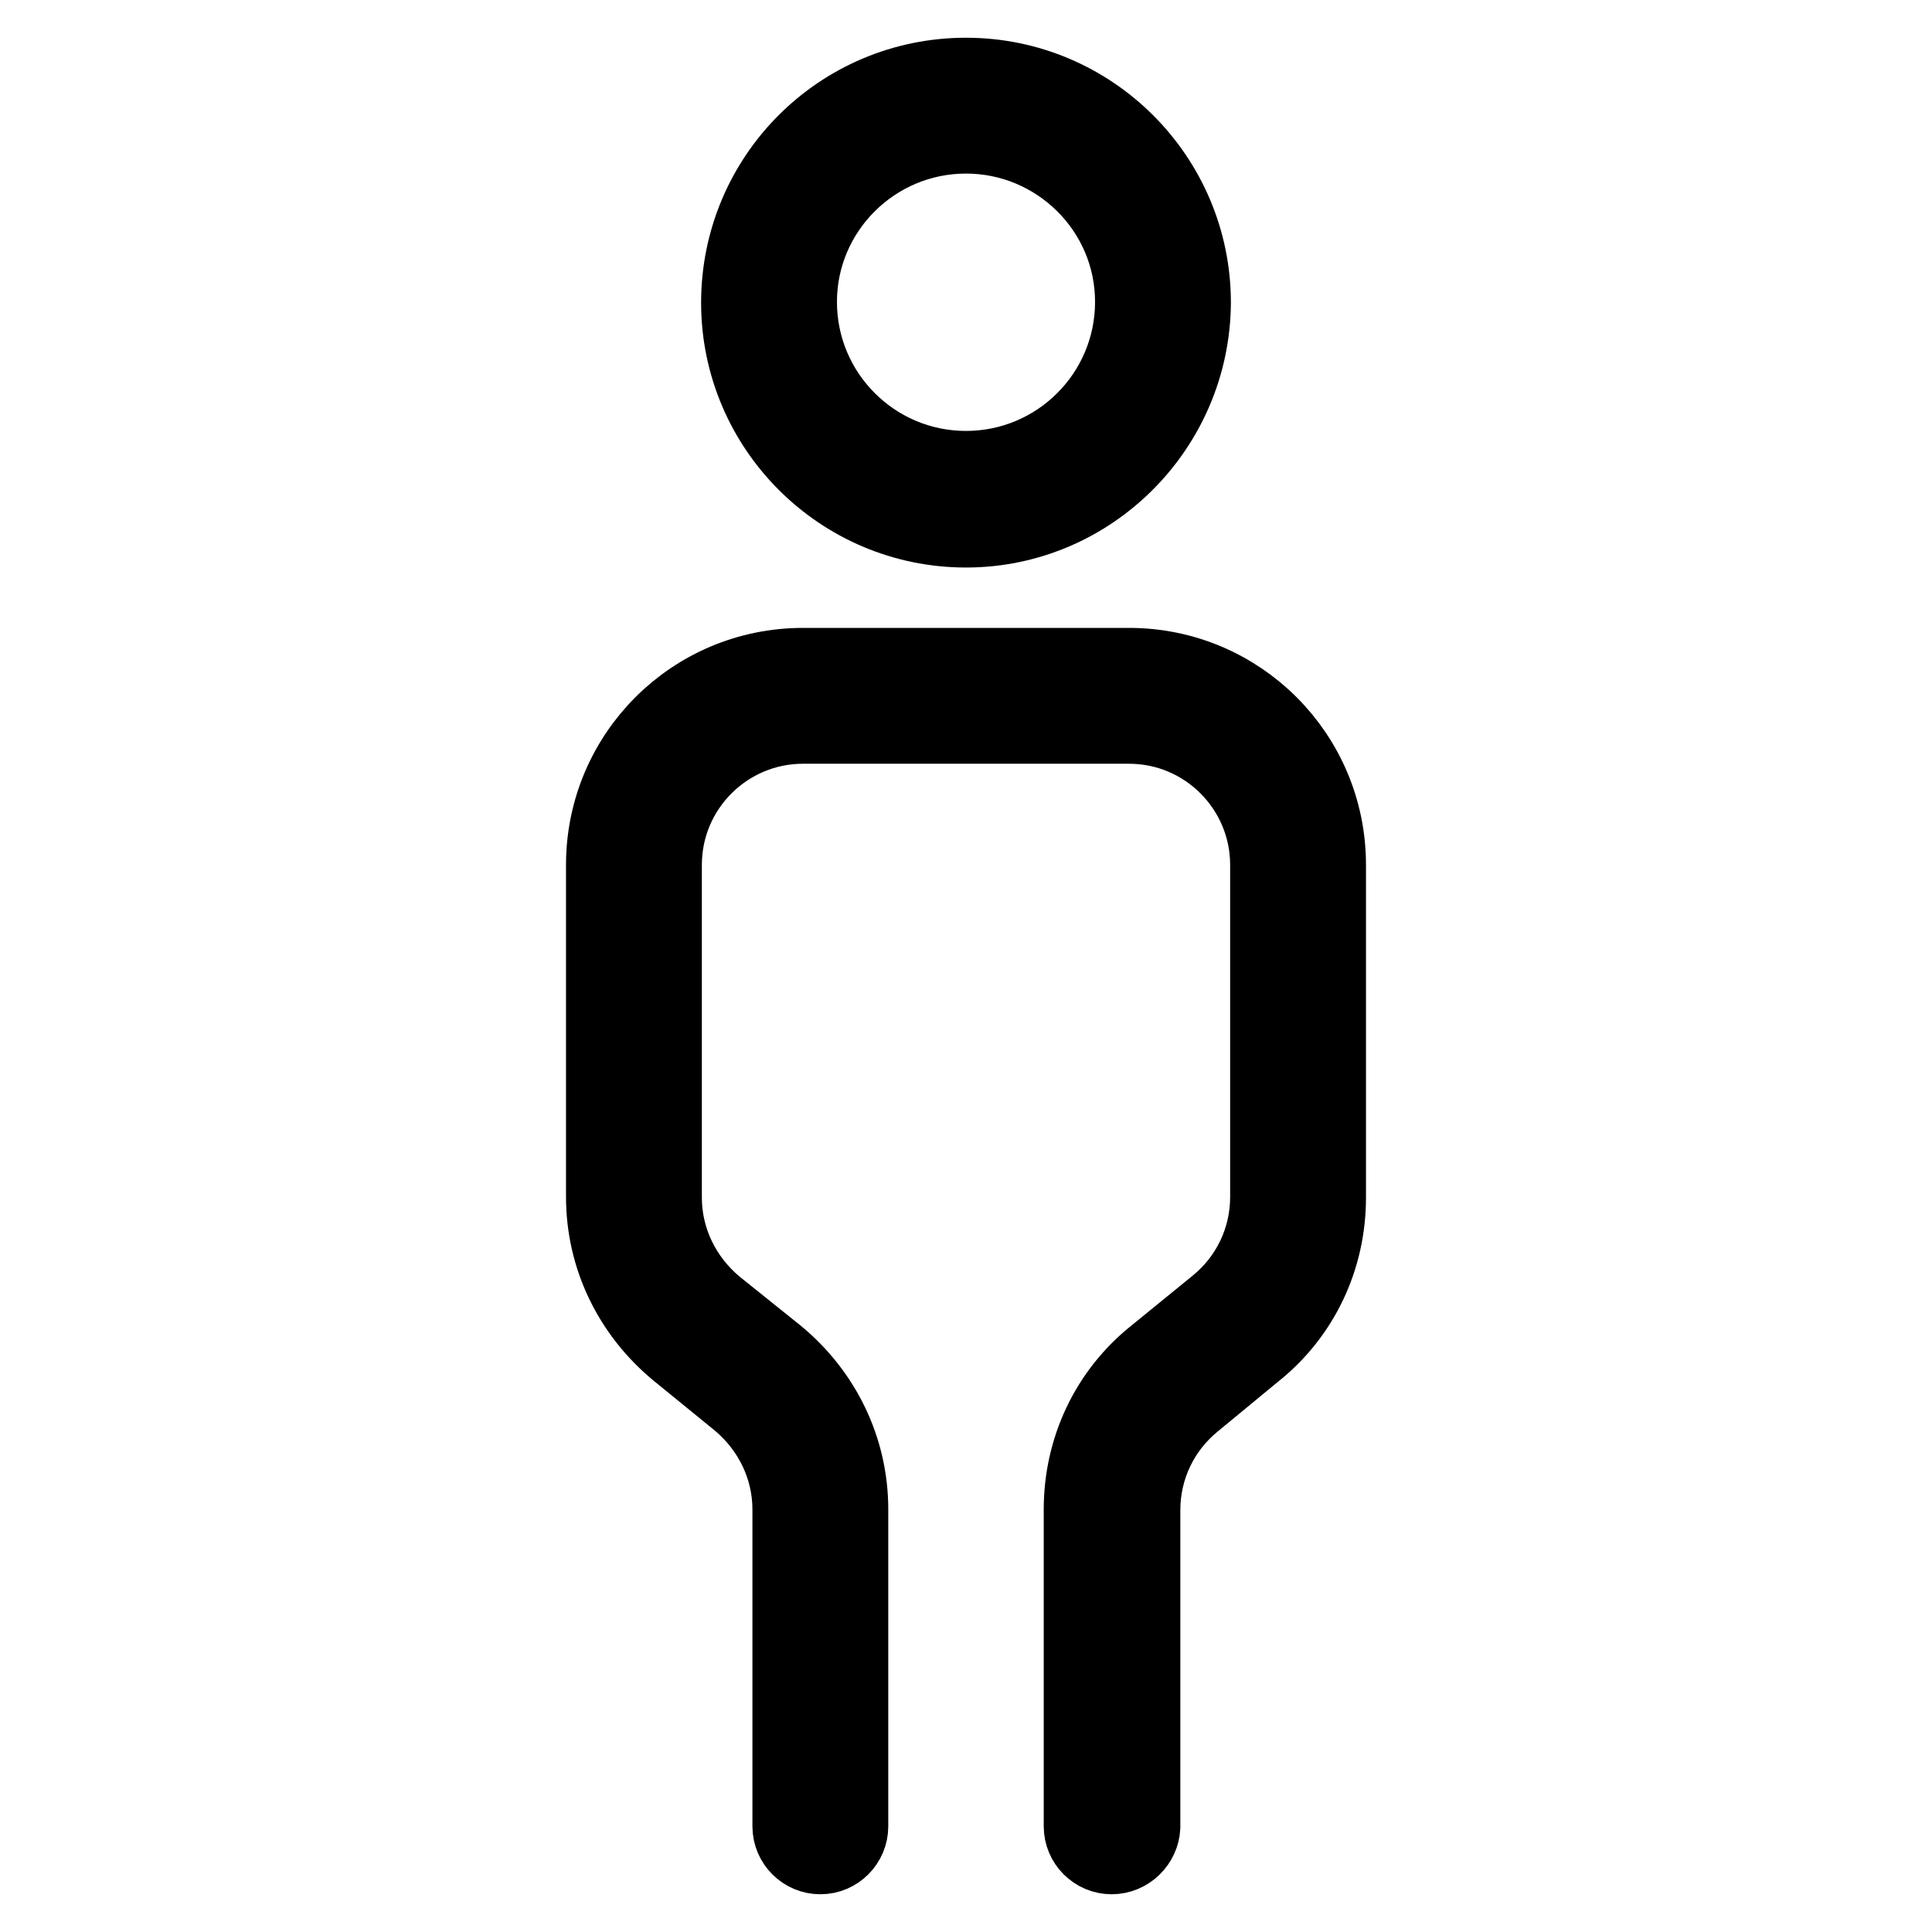
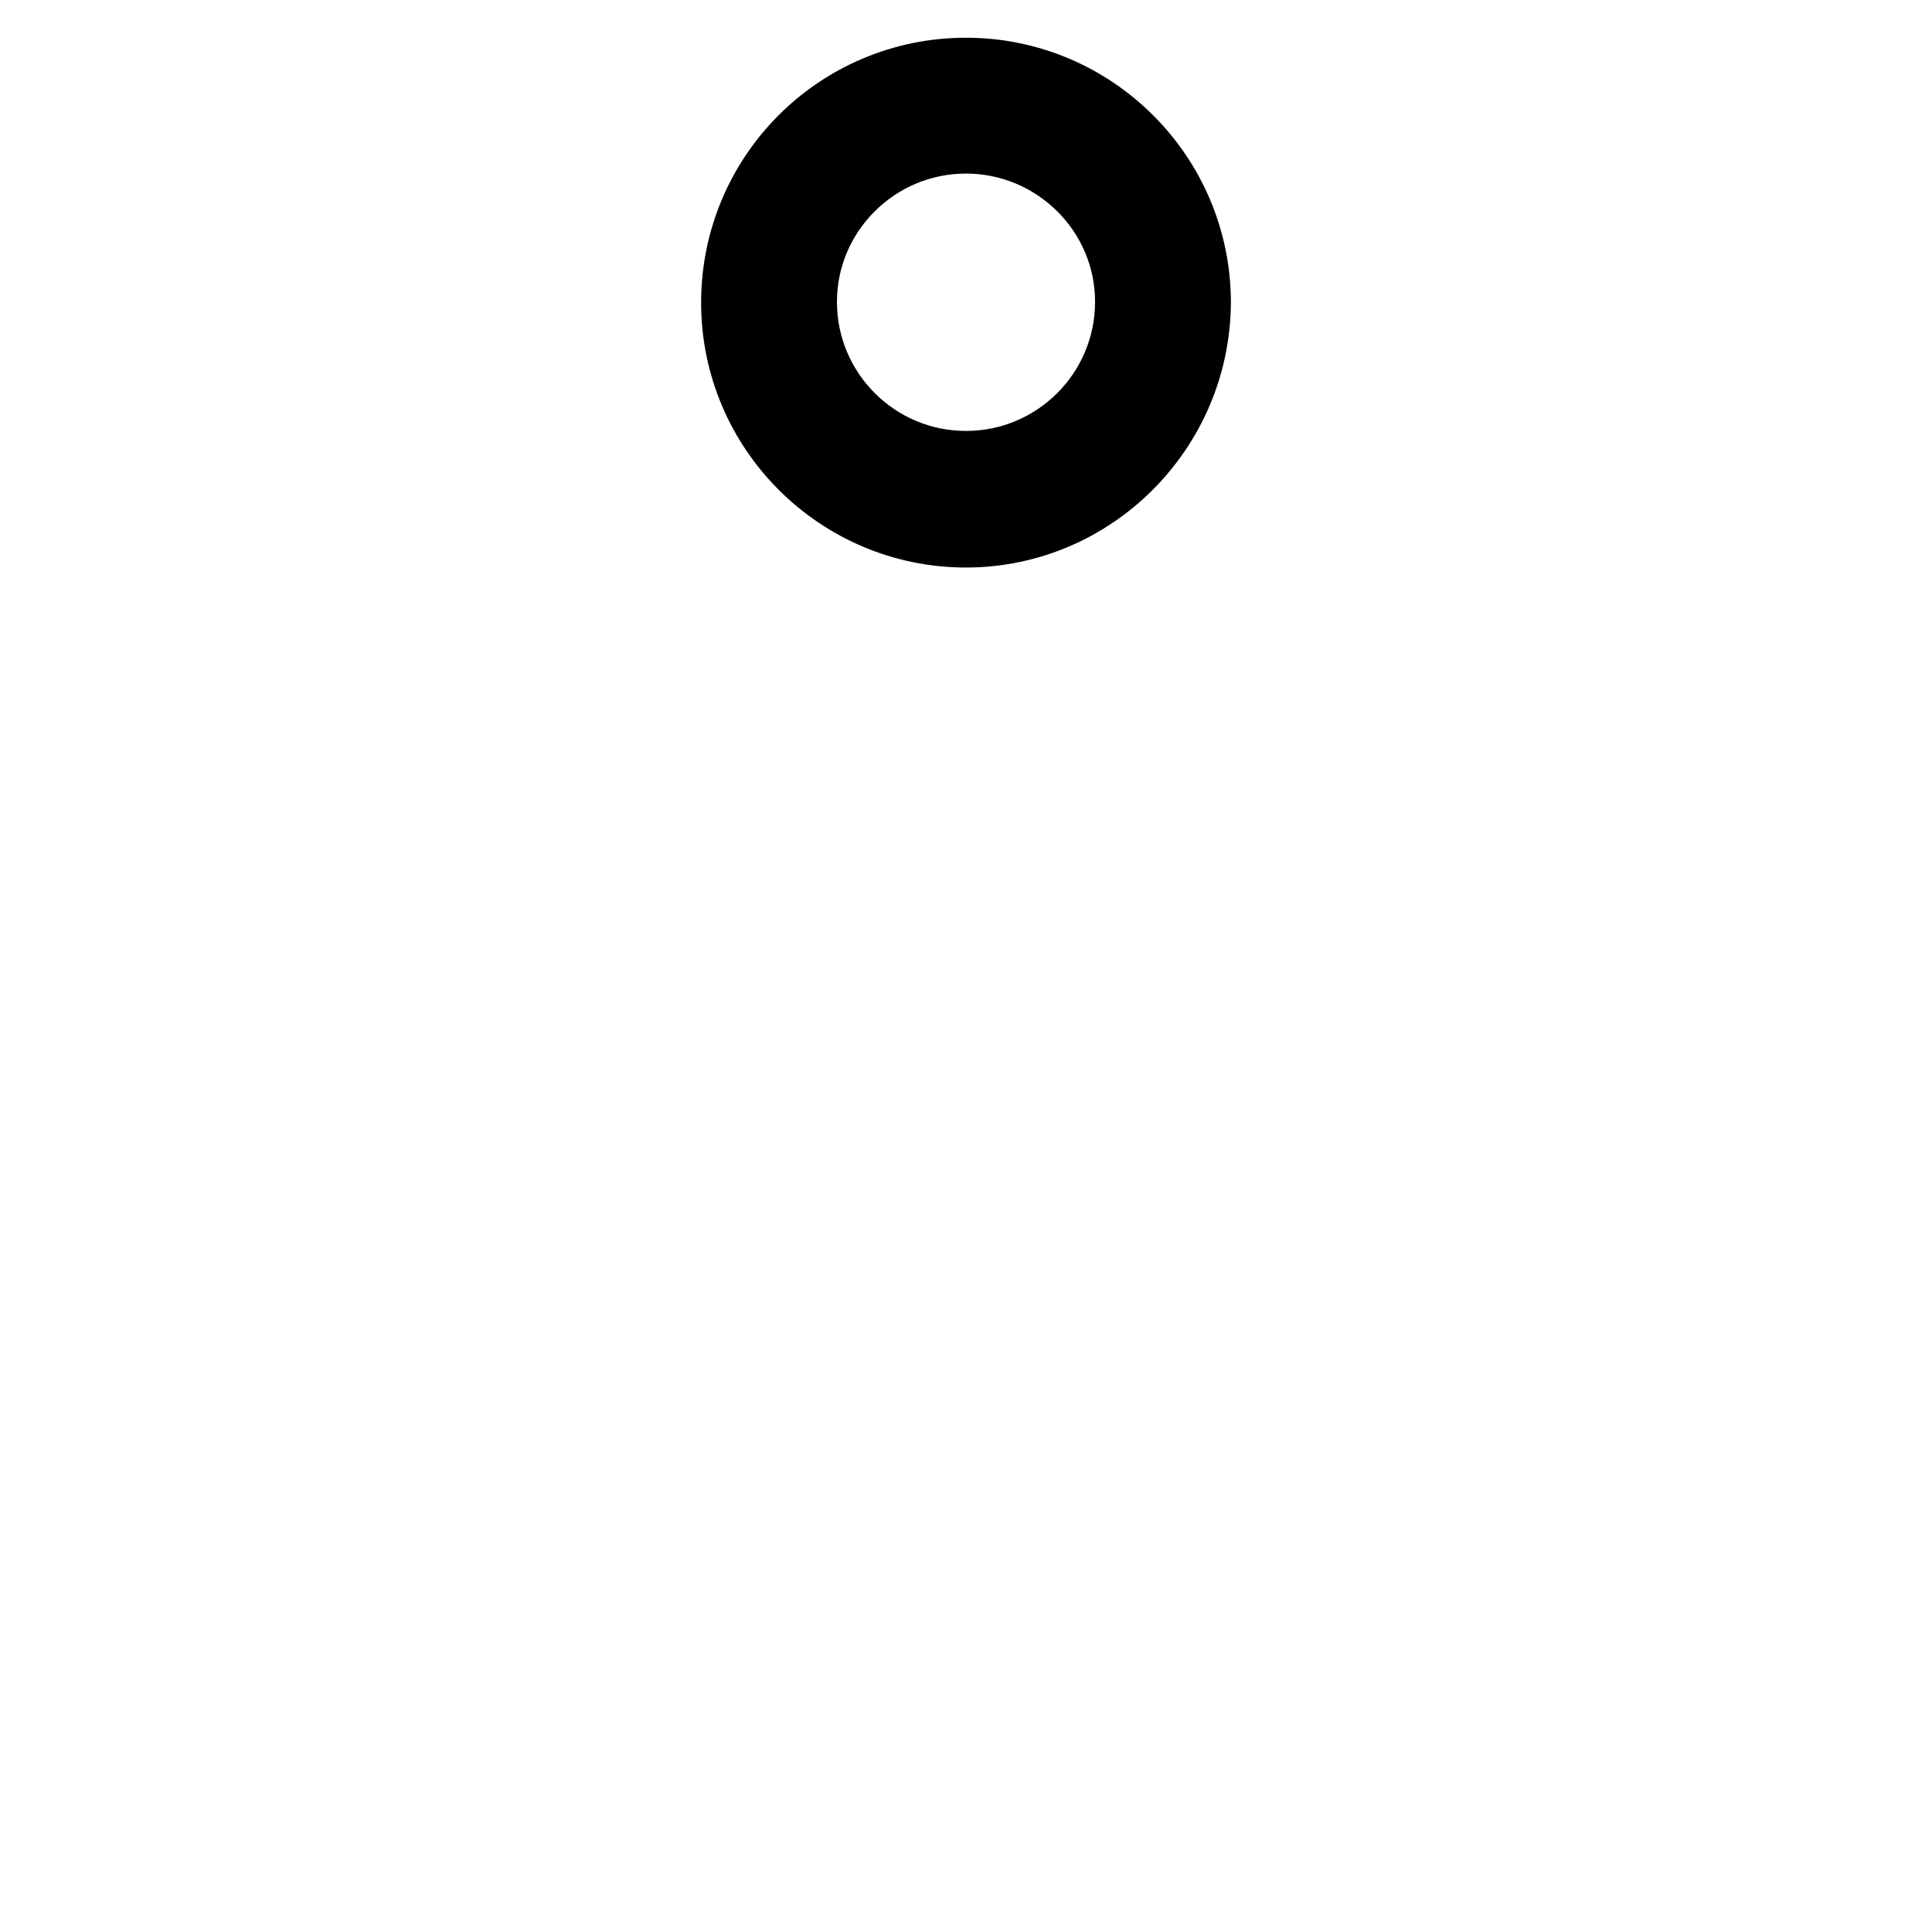
<svg xmlns="http://www.w3.org/2000/svg" version="1.1" x="0px" y="0px" viewBox="0 0 256 256" enable-background="new 0 0 256 256" xml:space="preserve">
  <g>
    <g>
      <path stroke-width="10" fill-opacity="0" stroke="#000000" d="M128,70.2c-16.6,0-30.1-13.5-30.1-30.1S111.3,10,128,10c16.6,0,30.1,13.5,30.1,30.1C158,56.7,144.5,70.2,128,70.2z M128,18c-12.2,0-22.1,9.9-22.1,22c0,12.2,9.9,22.1,22.1,22.1c12.2,0,22.1-9.9,22.1-22.1S140.1,18,128,18z" />
-       <path stroke-width="10" fill-opacity="0" stroke="#000000" d="M147.3,246c-2.2,0-4-1.8-4-4v-42c0-8,3.5-15.5,9.8-20.5l8.1-6.6c4.3-3.5,6.8-8.7,6.8-14.3v-44c0-10.1-8.2-18.4-18.4-18.4h-43.2c-10.1,0-18.4,8.2-18.4,18.4v44.1c0,5.5,2.5,10.7,6.8,14.3l8.1,6.5c6.2,5.1,9.8,12.5,9.8,20.5v42c0,2.2-1.8,4-4,4c-2.2,0-4-1.8-4-4v-42c0-5.5-2.5-10.7-6.8-14.3l-8.1-6.6c-6.2-5.1-9.8-12.5-9.8-20.5v-44c0-14.6,11.8-26.4,26.4-26.4h43.2c14.6,0,26.4,11.8,26.4,26.4v44.1c0,8-3.5,15.5-9.8,20.5l-8,6.6c-4.3,3.5-6.8,8.7-6.8,14.3v42C151.3,244.2,149.5,246,147.3,246z" />
    </g>
  </g>
</svg>